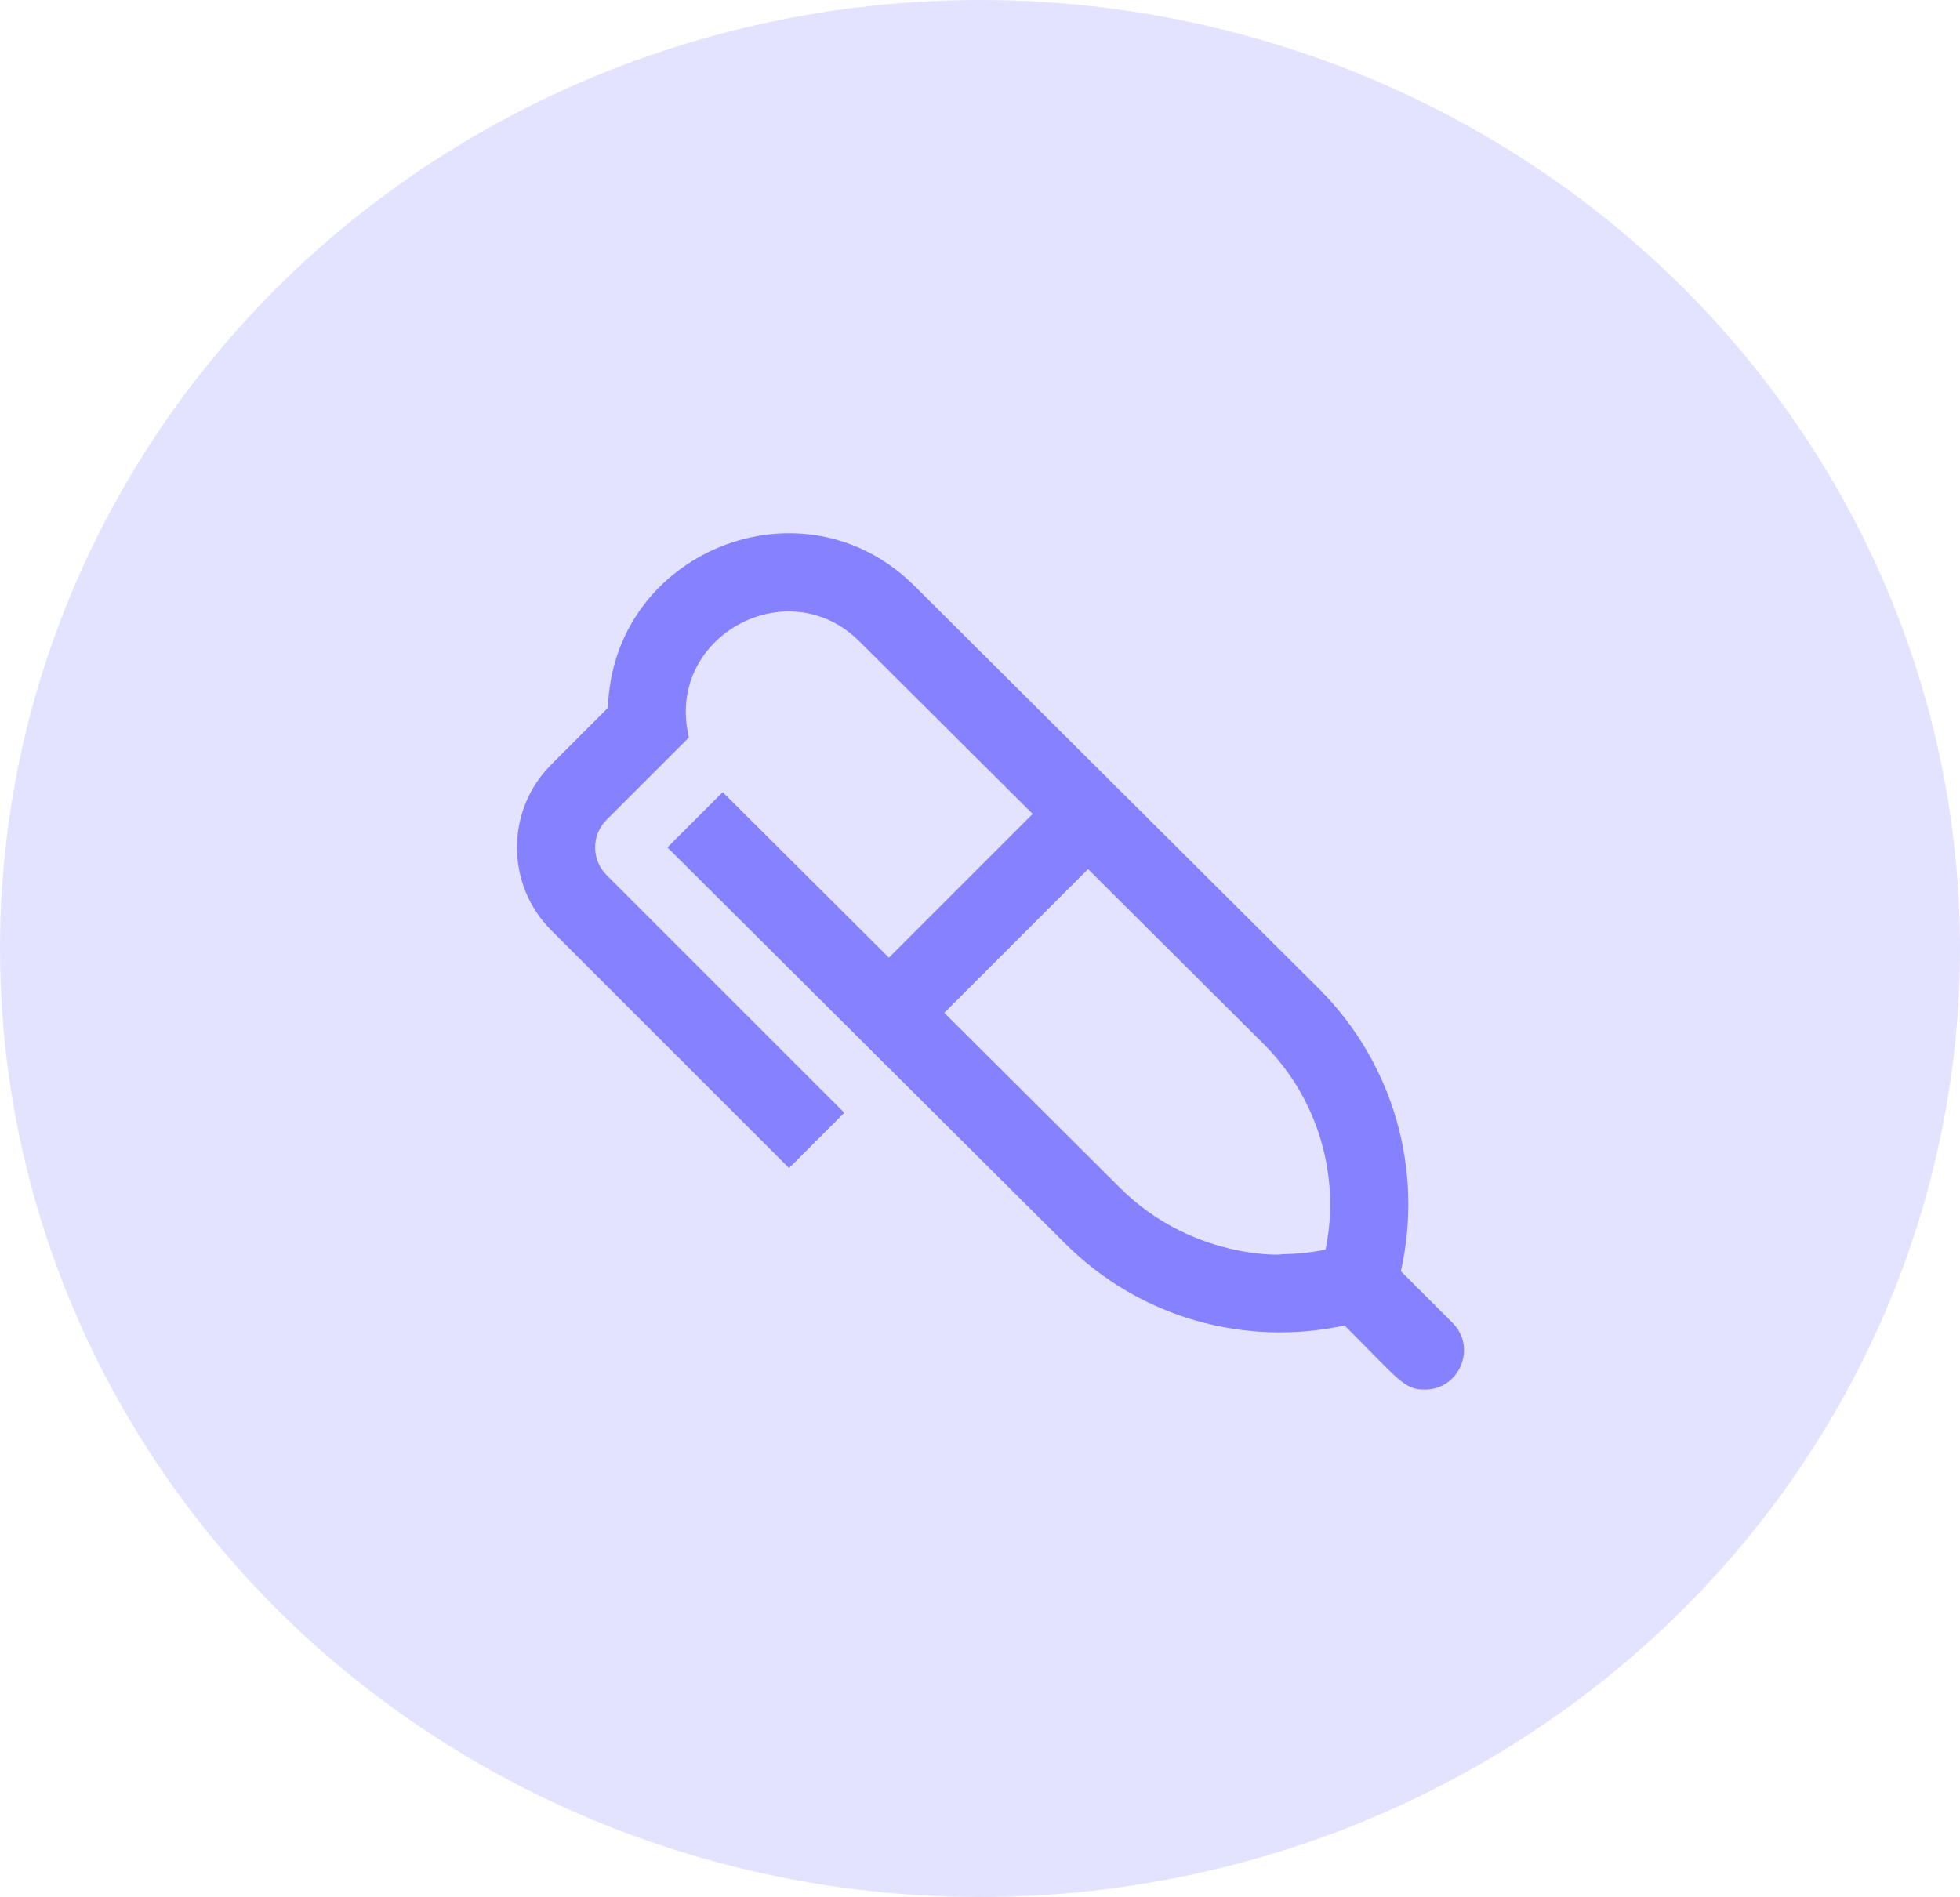
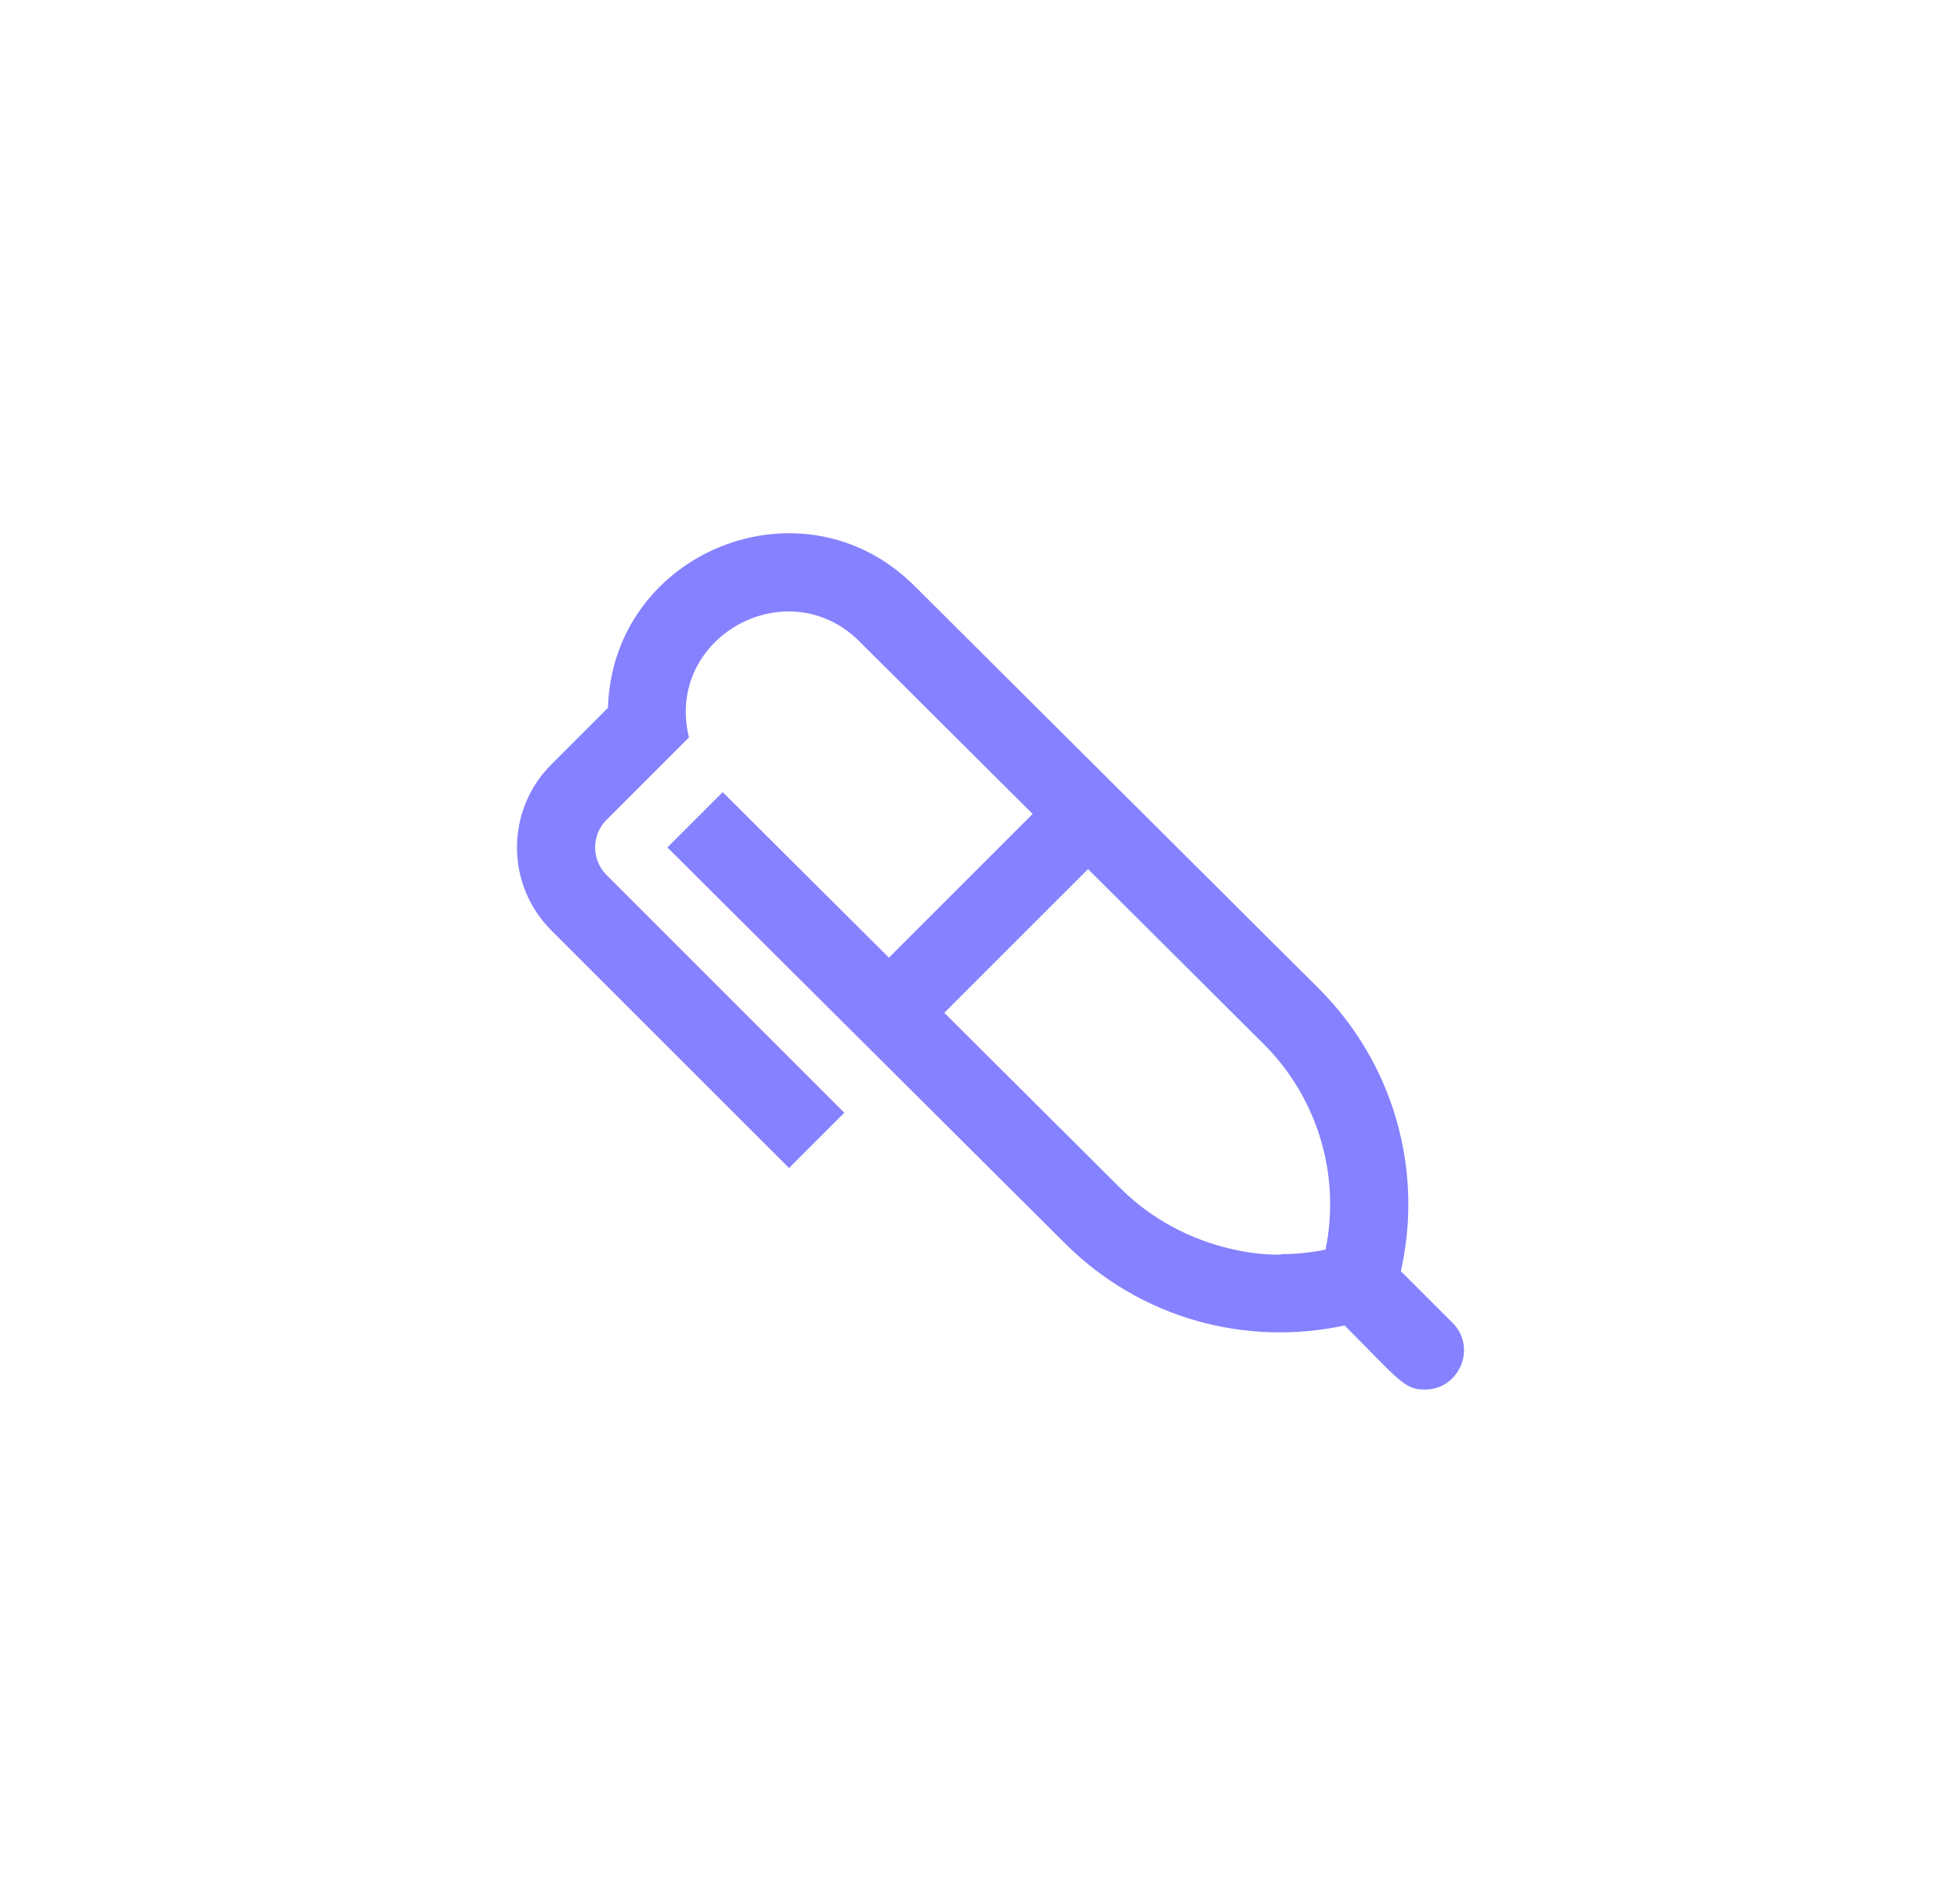
<svg xmlns="http://www.w3.org/2000/svg" width="125px" height="121px" viewBox="0 0 125 121" version="1.1">
  <g id="Page-1" stroke="none" stroke-width="1" fill="none" fill-rule="evenodd">
    <g id="Gizmo---Business,-Finance,-Healthcare-and-Science" transform="translate(-193, -815)" fill="#8581FF">
-       <path d="M277.538,894.706 C276.589,894.9 275.621,894.998 274.65,894.998 C275.648,894.998 269.323,895.659 264.425,890.762 L253.223,879.603 L262.391,870.435 L273.596,881.598 C277.05,885.051 278.506,889.979 277.538,894.706 M285.635,899.377 L282.341,896.084 C283.801,889.608 281.86,882.808 277.119,878.068 L251.335,852.386 C244.207,845.256 232.068,850.177 231.773,860.15 L228.158,863.765 C225.242,866.681 225.242,871.425 228.158,874.342 L243.321,889.504 L246.847,885.978 L231.684,870.816 C230.712,869.844 230.712,868.262 231.684,867.29 C233.947,865.028 232.907,866.068 236.938,862.037 C235.378,855.629 243.227,851.328 247.812,855.914 L258.858,866.917 L249.69,876.084 L239.09,865.527 C238.039,866.578 237.633,866.983 237.488,867.129 C237.44,867.177 237.412,867.206 237.41,867.207 L235.564,869.053 L260.903,894.291 C265.747,899.137 272.488,900.897 278.751,899.544 C282.273,903.067 282.545,903.634 283.872,903.634 C286.073,903.634 287.211,900.953 285.635,899.377" id="Fill-18" />
-       <ellipse id="Oval" fill-opacity="0.222" cx="255.5" cy="875.5" rx="62.5" ry="60.5" />
+       <path d="M277.538,894.706 C276.589,894.9 275.621,894.998 274.65,894.998 C275.648,894.998 269.323,895.659 264.425,890.762 L253.223,879.603 L262.391,870.435 L273.596,881.598 C277.05,885.051 278.506,889.979 277.538,894.706 M285.635,899.377 L282.341,896.084 C283.801,889.608 281.86,882.808 277.119,878.068 L251.335,852.386 C244.207,845.256 232.068,850.177 231.773,860.15 L228.158,863.765 C225.242,866.681 225.242,871.425 228.158,874.342 L243.321,889.504 L246.847,885.978 L231.684,870.816 C230.712,869.844 230.712,868.262 231.684,867.29 C233.947,865.028 232.907,866.068 236.938,862.037 C235.378,855.629 243.227,851.328 247.812,855.914 L258.858,866.917 L249.69,876.084 L239.09,865.527 C237.44,867.177 237.412,867.206 237.41,867.207 L235.564,869.053 L260.903,894.291 C265.747,899.137 272.488,900.897 278.751,899.544 C282.273,903.067 282.545,903.634 283.872,903.634 C286.073,903.634 287.211,900.953 285.635,899.377" id="Fill-18" />
    </g>
  </g>
</svg>